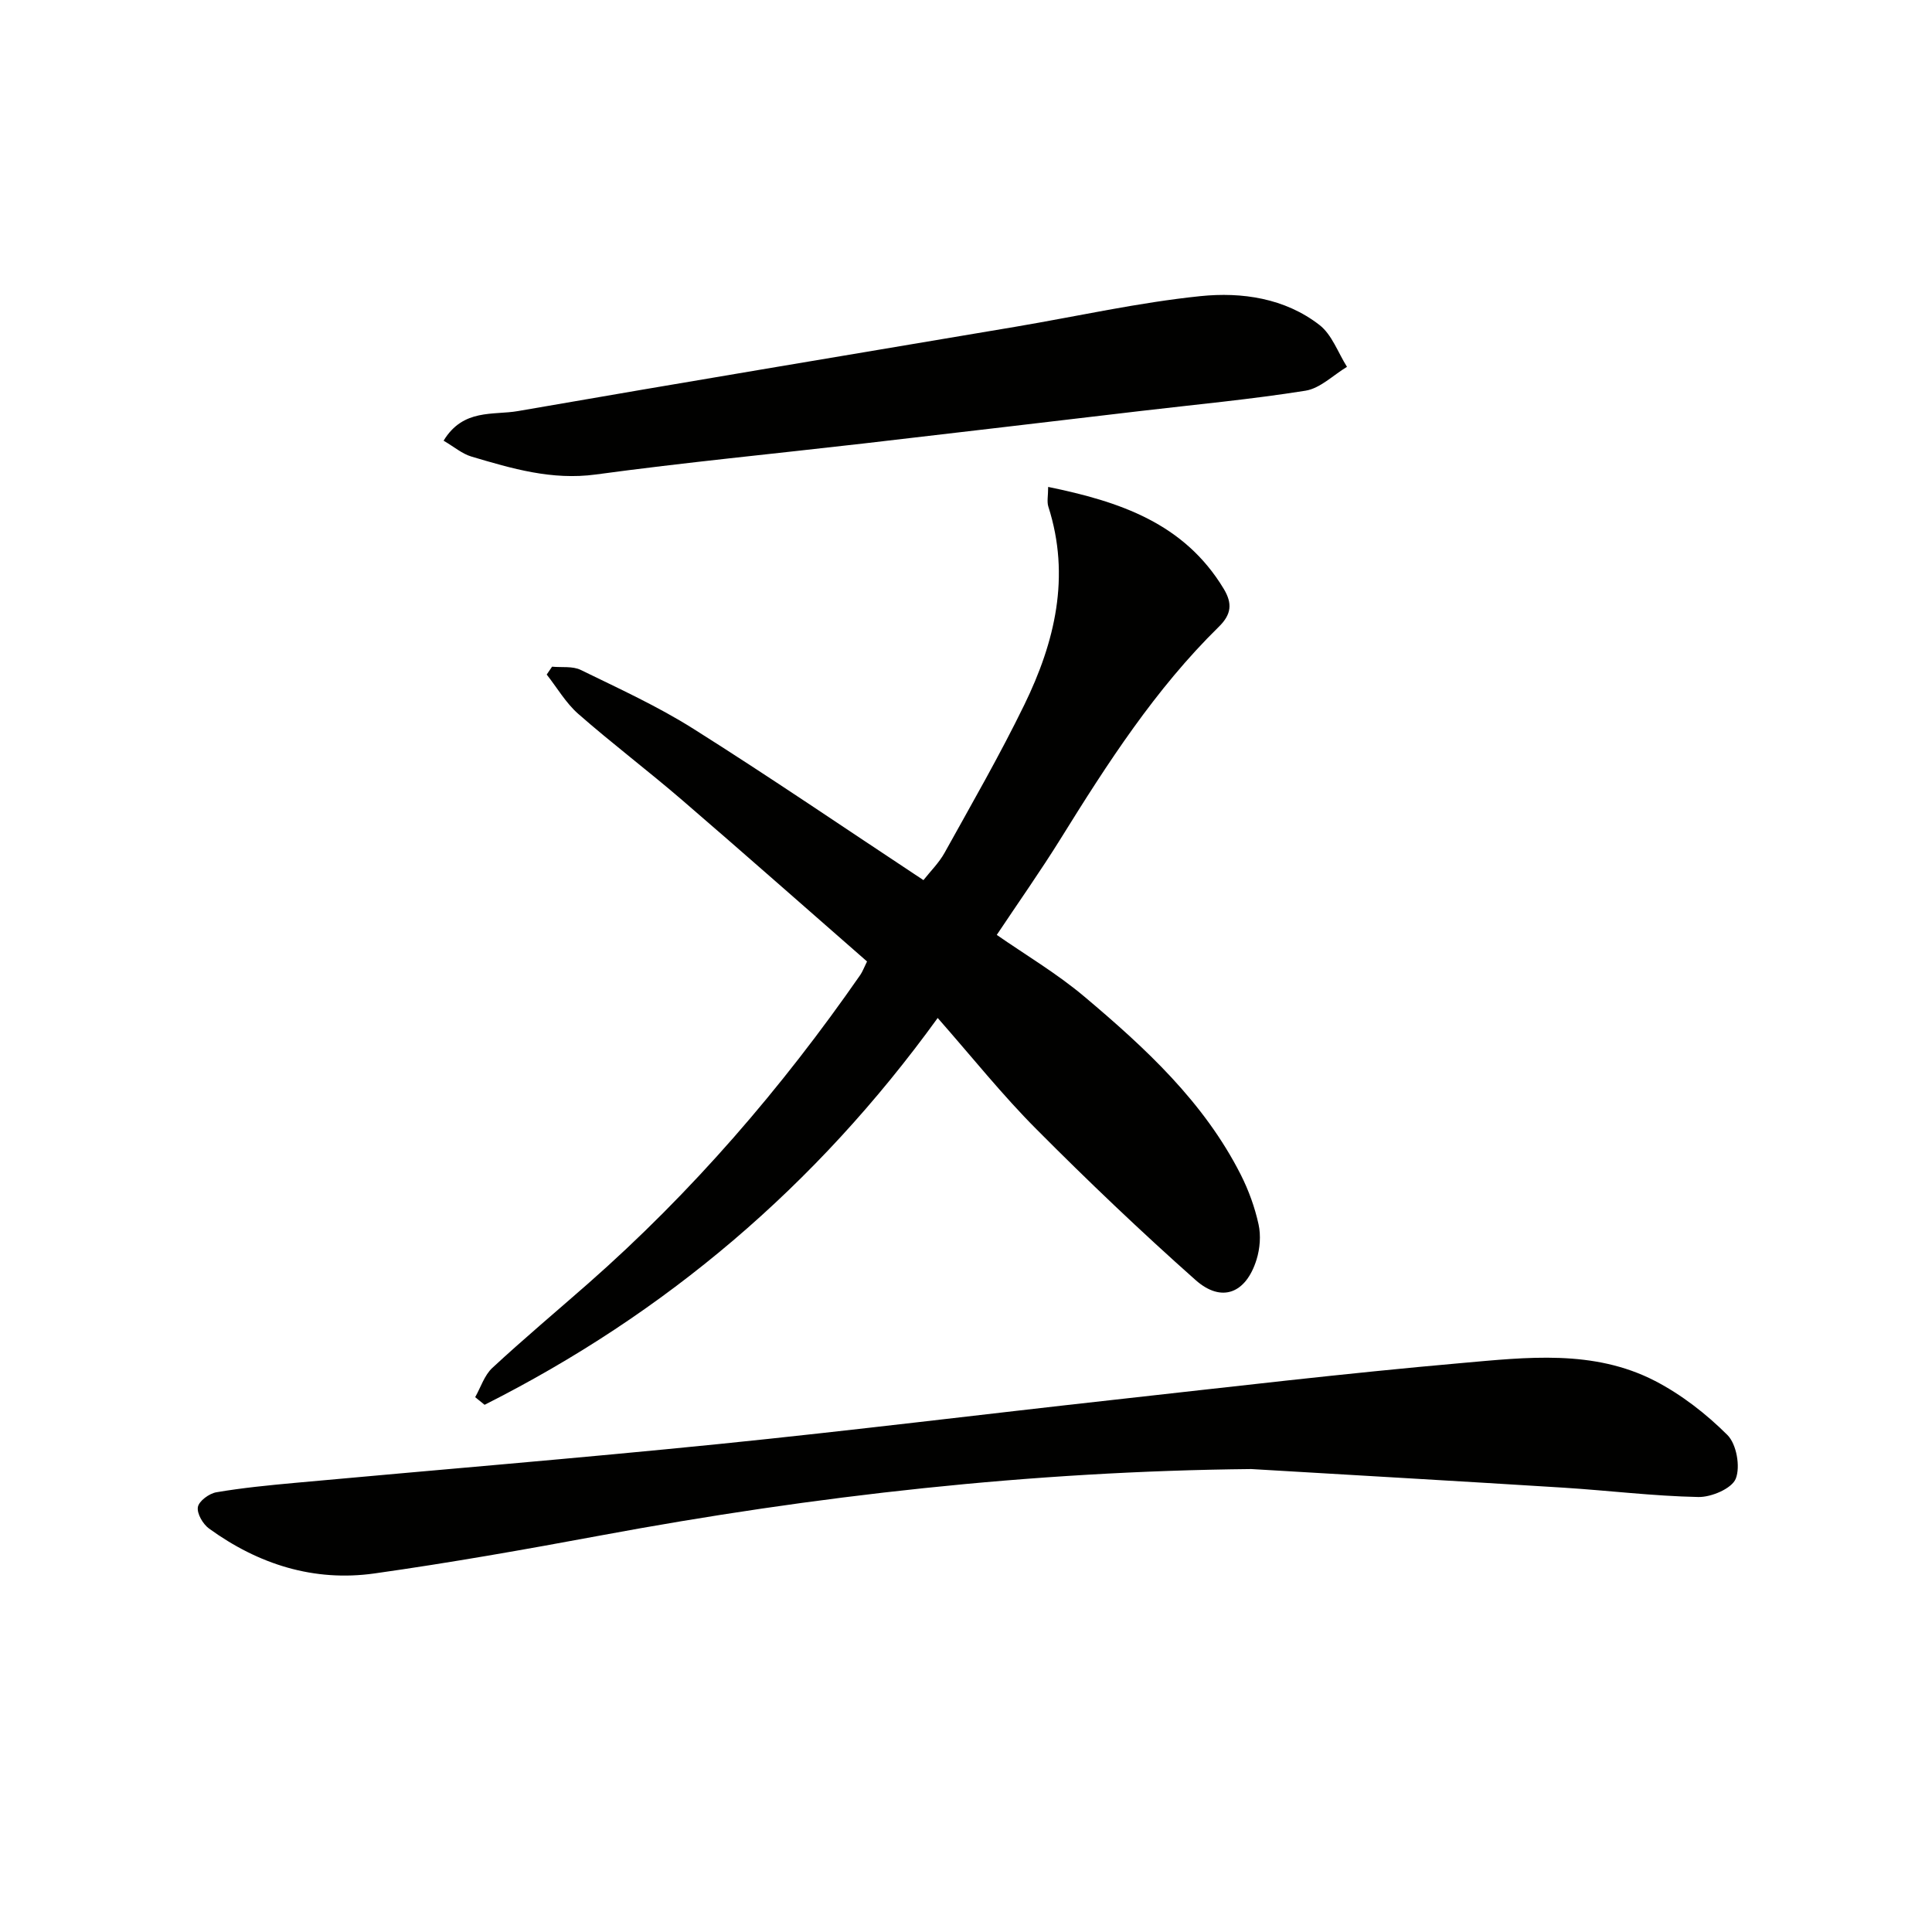
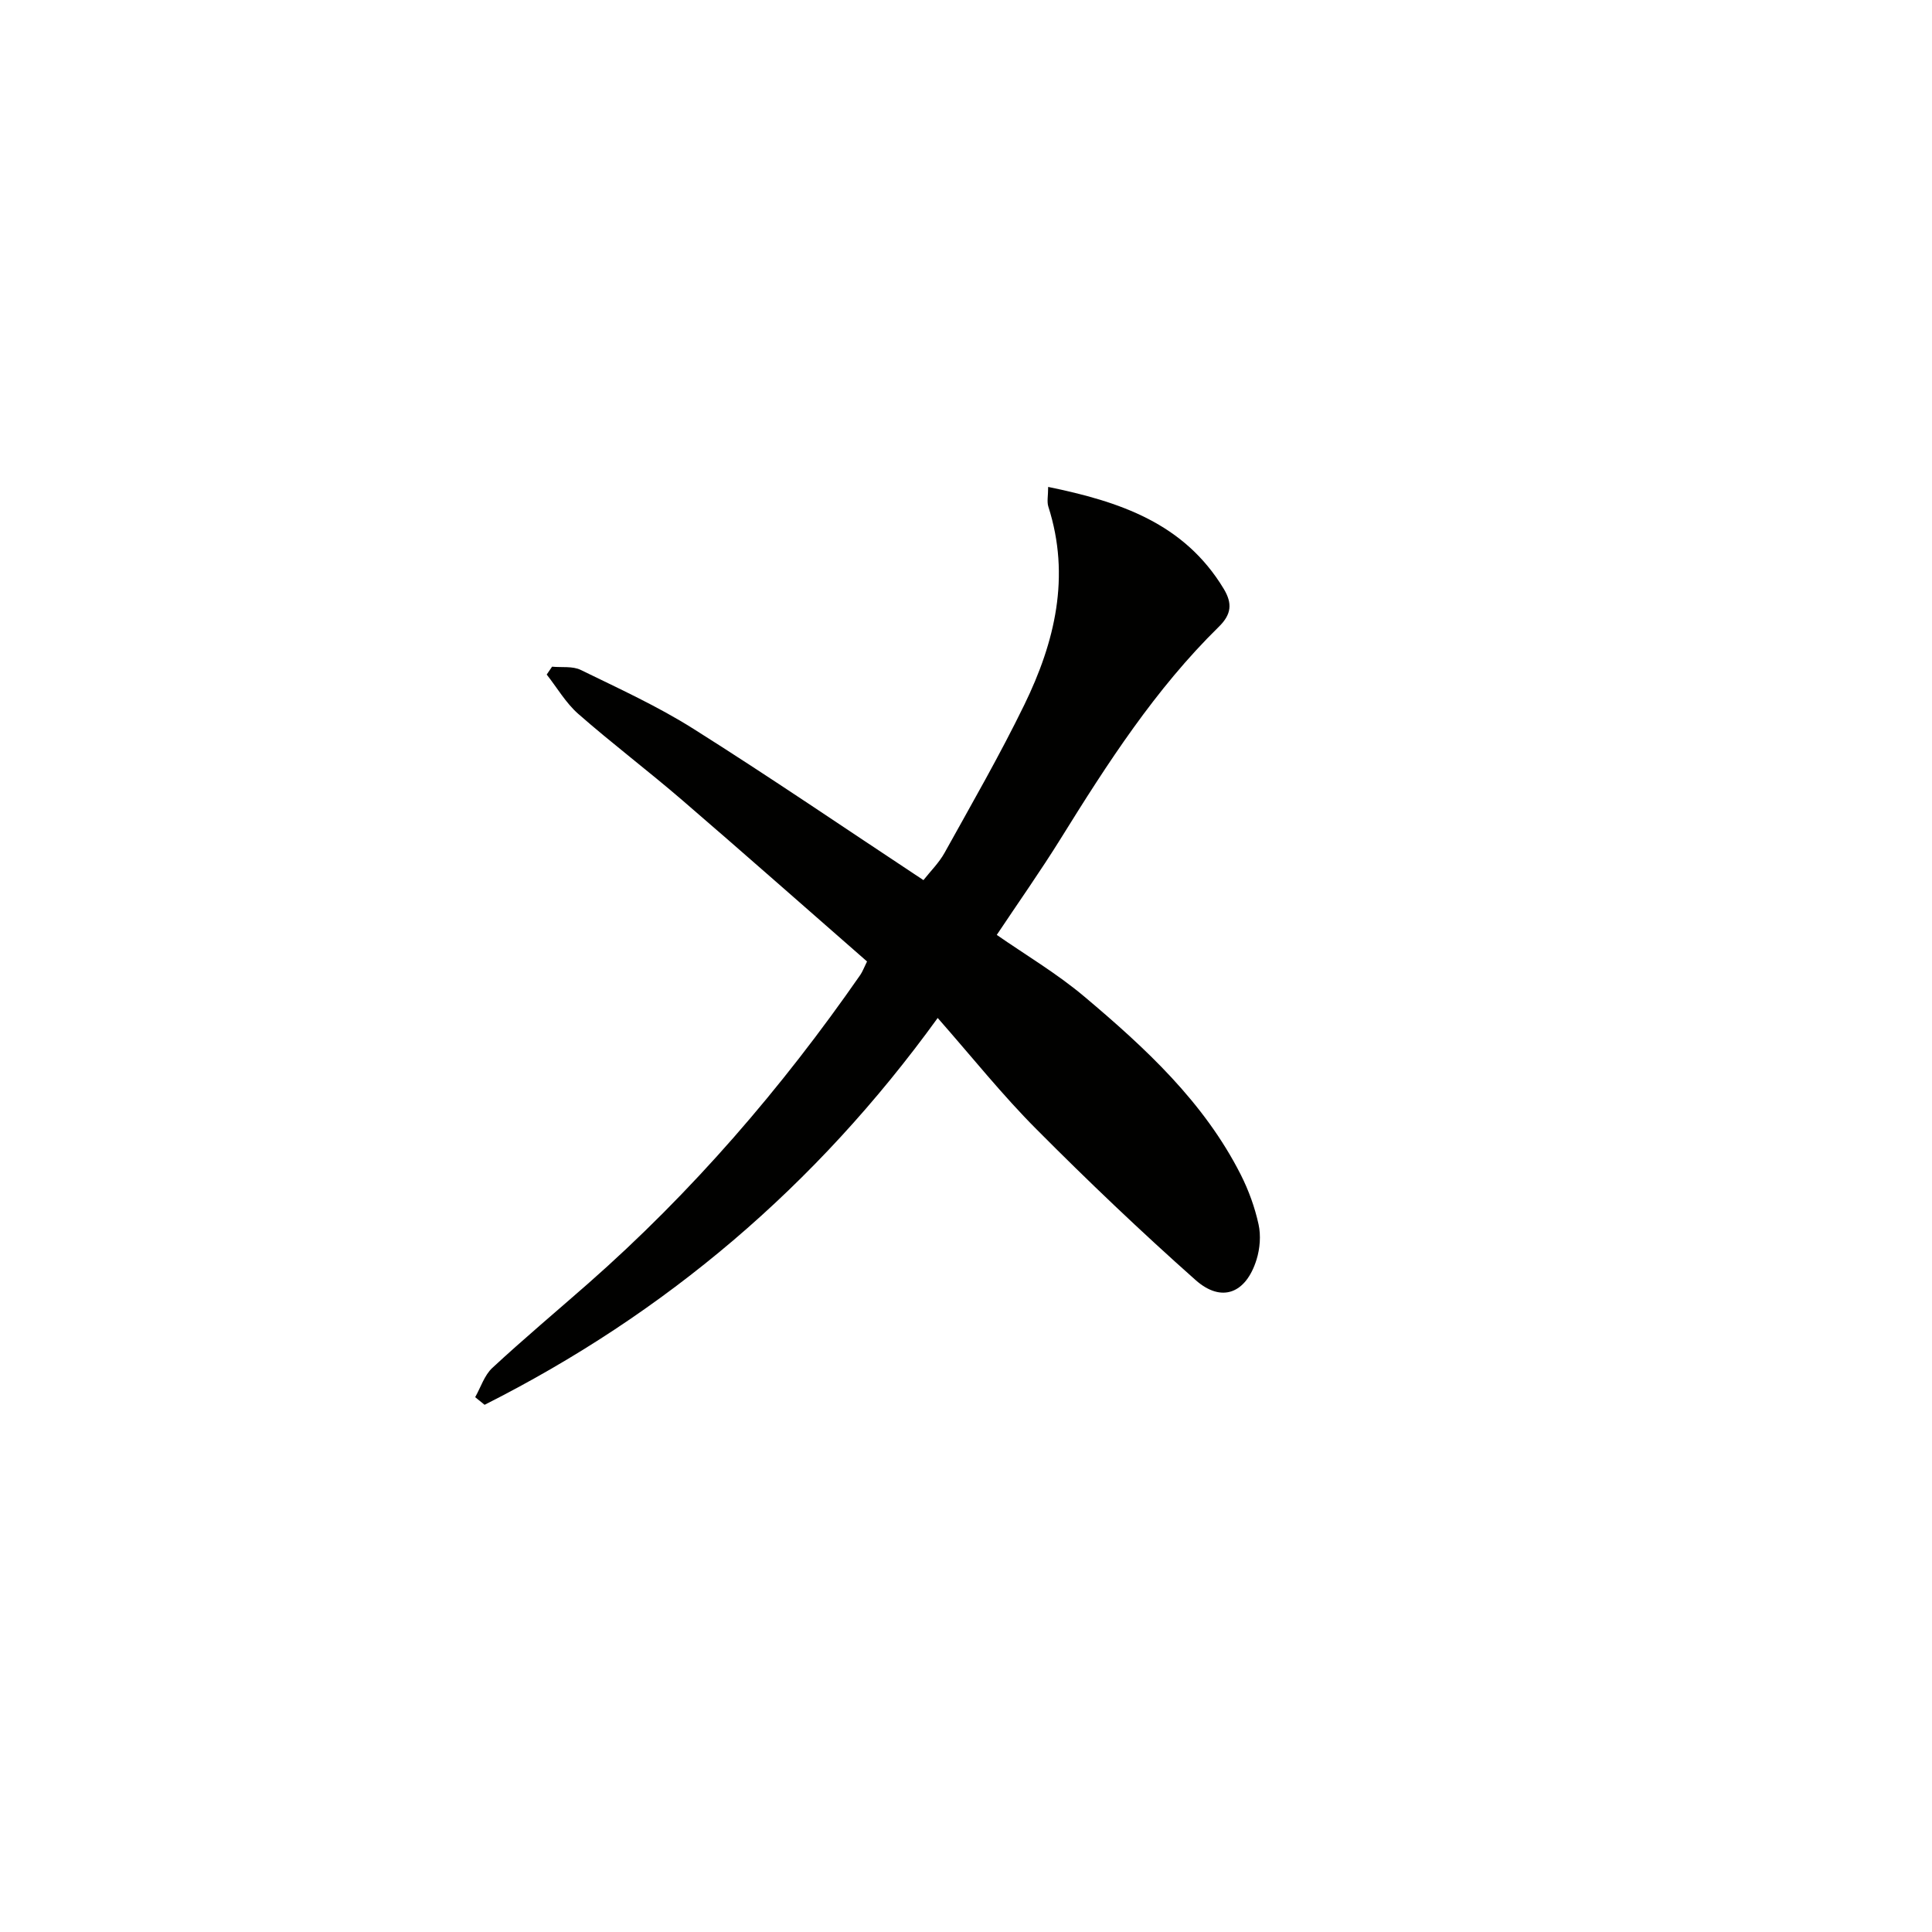
<svg xmlns="http://www.w3.org/2000/svg" enable-background="new 0 0 400 400" viewBox="0 0 400 400">
  <g fill="#010100">
    <path d="m194.14 210.76c-25.22 34.87-56.41 61.24-93.81 80.09-.65-.53-1.3-1.05-1.95-1.58 1.16-2.05 1.91-4.54 3.55-6.06 6.46-5.99 13.23-11.66 19.85-17.48 21.49-18.9 40.04-40.41 56.34-63.89.46-.67.74-1.46 1.39-2.78-12.74-11.13-25.44-22.36-38.29-33.42-7.06-6.08-14.51-11.71-21.51-17.85-2.57-2.26-4.37-5.4-6.52-8.13.37-.54.74-1.08 1.11-1.63 1.99.19 4.25-.15 5.93.67 7.88 3.85 15.93 7.52 23.33 12.19 15.88 10.01 31.39 20.6 47.63 31.33 1.44-1.83 3.21-3.57 4.37-5.65 5.63-10.15 11.44-20.23 16.52-30.66 6.33-12.99 9.6-26.56 4.97-41.01-.33-1.03-.04-2.26-.04-4.09 14.79 3.04 28.13 7.48 36.35 21.1 1.83 3.04 1.6 5.29-1.01 7.85-13.17 12.92-23.07 28.29-32.73 43.85-4.21 6.77-8.81 13.29-13.25 19.95 5.85 4.08 12.41 7.95 18.15 12.79 12.62 10.63 24.76 21.83 32.38 36.88 1.63 3.23 2.9 6.74 3.67 10.26.51 2.3.29 5.01-.41 7.28-2.18 7.03-7.24 9.03-12.63 4.25-11.3-10.03-22.26-20.48-32.91-31.19-7.04-7.05-13.28-14.88-20.48-23.07z" />
-     <path d="m259.05 304.15c-45.44.46-90.3 5.49-134.85 13.78-15.5 2.88-31.04 5.63-46.64 7.83-12.57 1.78-24.06-1.88-34.28-9.29-1.27-.92-2.55-3.12-2.31-4.46.22-1.24 2.34-2.8 3.82-3.05 5.39-.92 10.85-1.45 16.3-1.95 29.29-2.69 58.6-5.09 87.86-8.05 27.26-2.76 54.46-6.14 81.69-9.15 23.95-2.65 47.89-5.49 71.89-7.6 13.51-1.19 27.42-2.88 40.15 3.71 5.48 2.84 10.59 6.82 14.96 11.18 1.89 1.88 2.72 6.56 1.73 9.05-.82 2.04-5.07 3.85-7.76 3.79-9.29-.19-18.55-1.34-27.83-1.93-21.57-1.35-43.15-2.58-64.73-3.86z" />
-     <path d="m91.84 91.24c4.06-6.69 10.28-5.24 15.39-6.13 34.32-5.97 68.68-11.66 103.03-17.46 12.76-2.16 25.44-5.02 38.28-6.34 8.56-.88 17.48.41 24.65 5.98 2.58 2 3.83 5.72 5.69 8.66-2.85 1.71-5.54 4.45-8.59 4.94-11.31 1.8-22.74 2.86-34.12 4.2-19.13 2.25-38.26 4.52-57.39 6.73-18.48 2.13-37 3.92-55.43 6.42-9.11 1.23-17.38-1.23-25.77-3.72-1.93-.58-3.61-2.04-5.74-3.28z" />
  </g>
</svg>